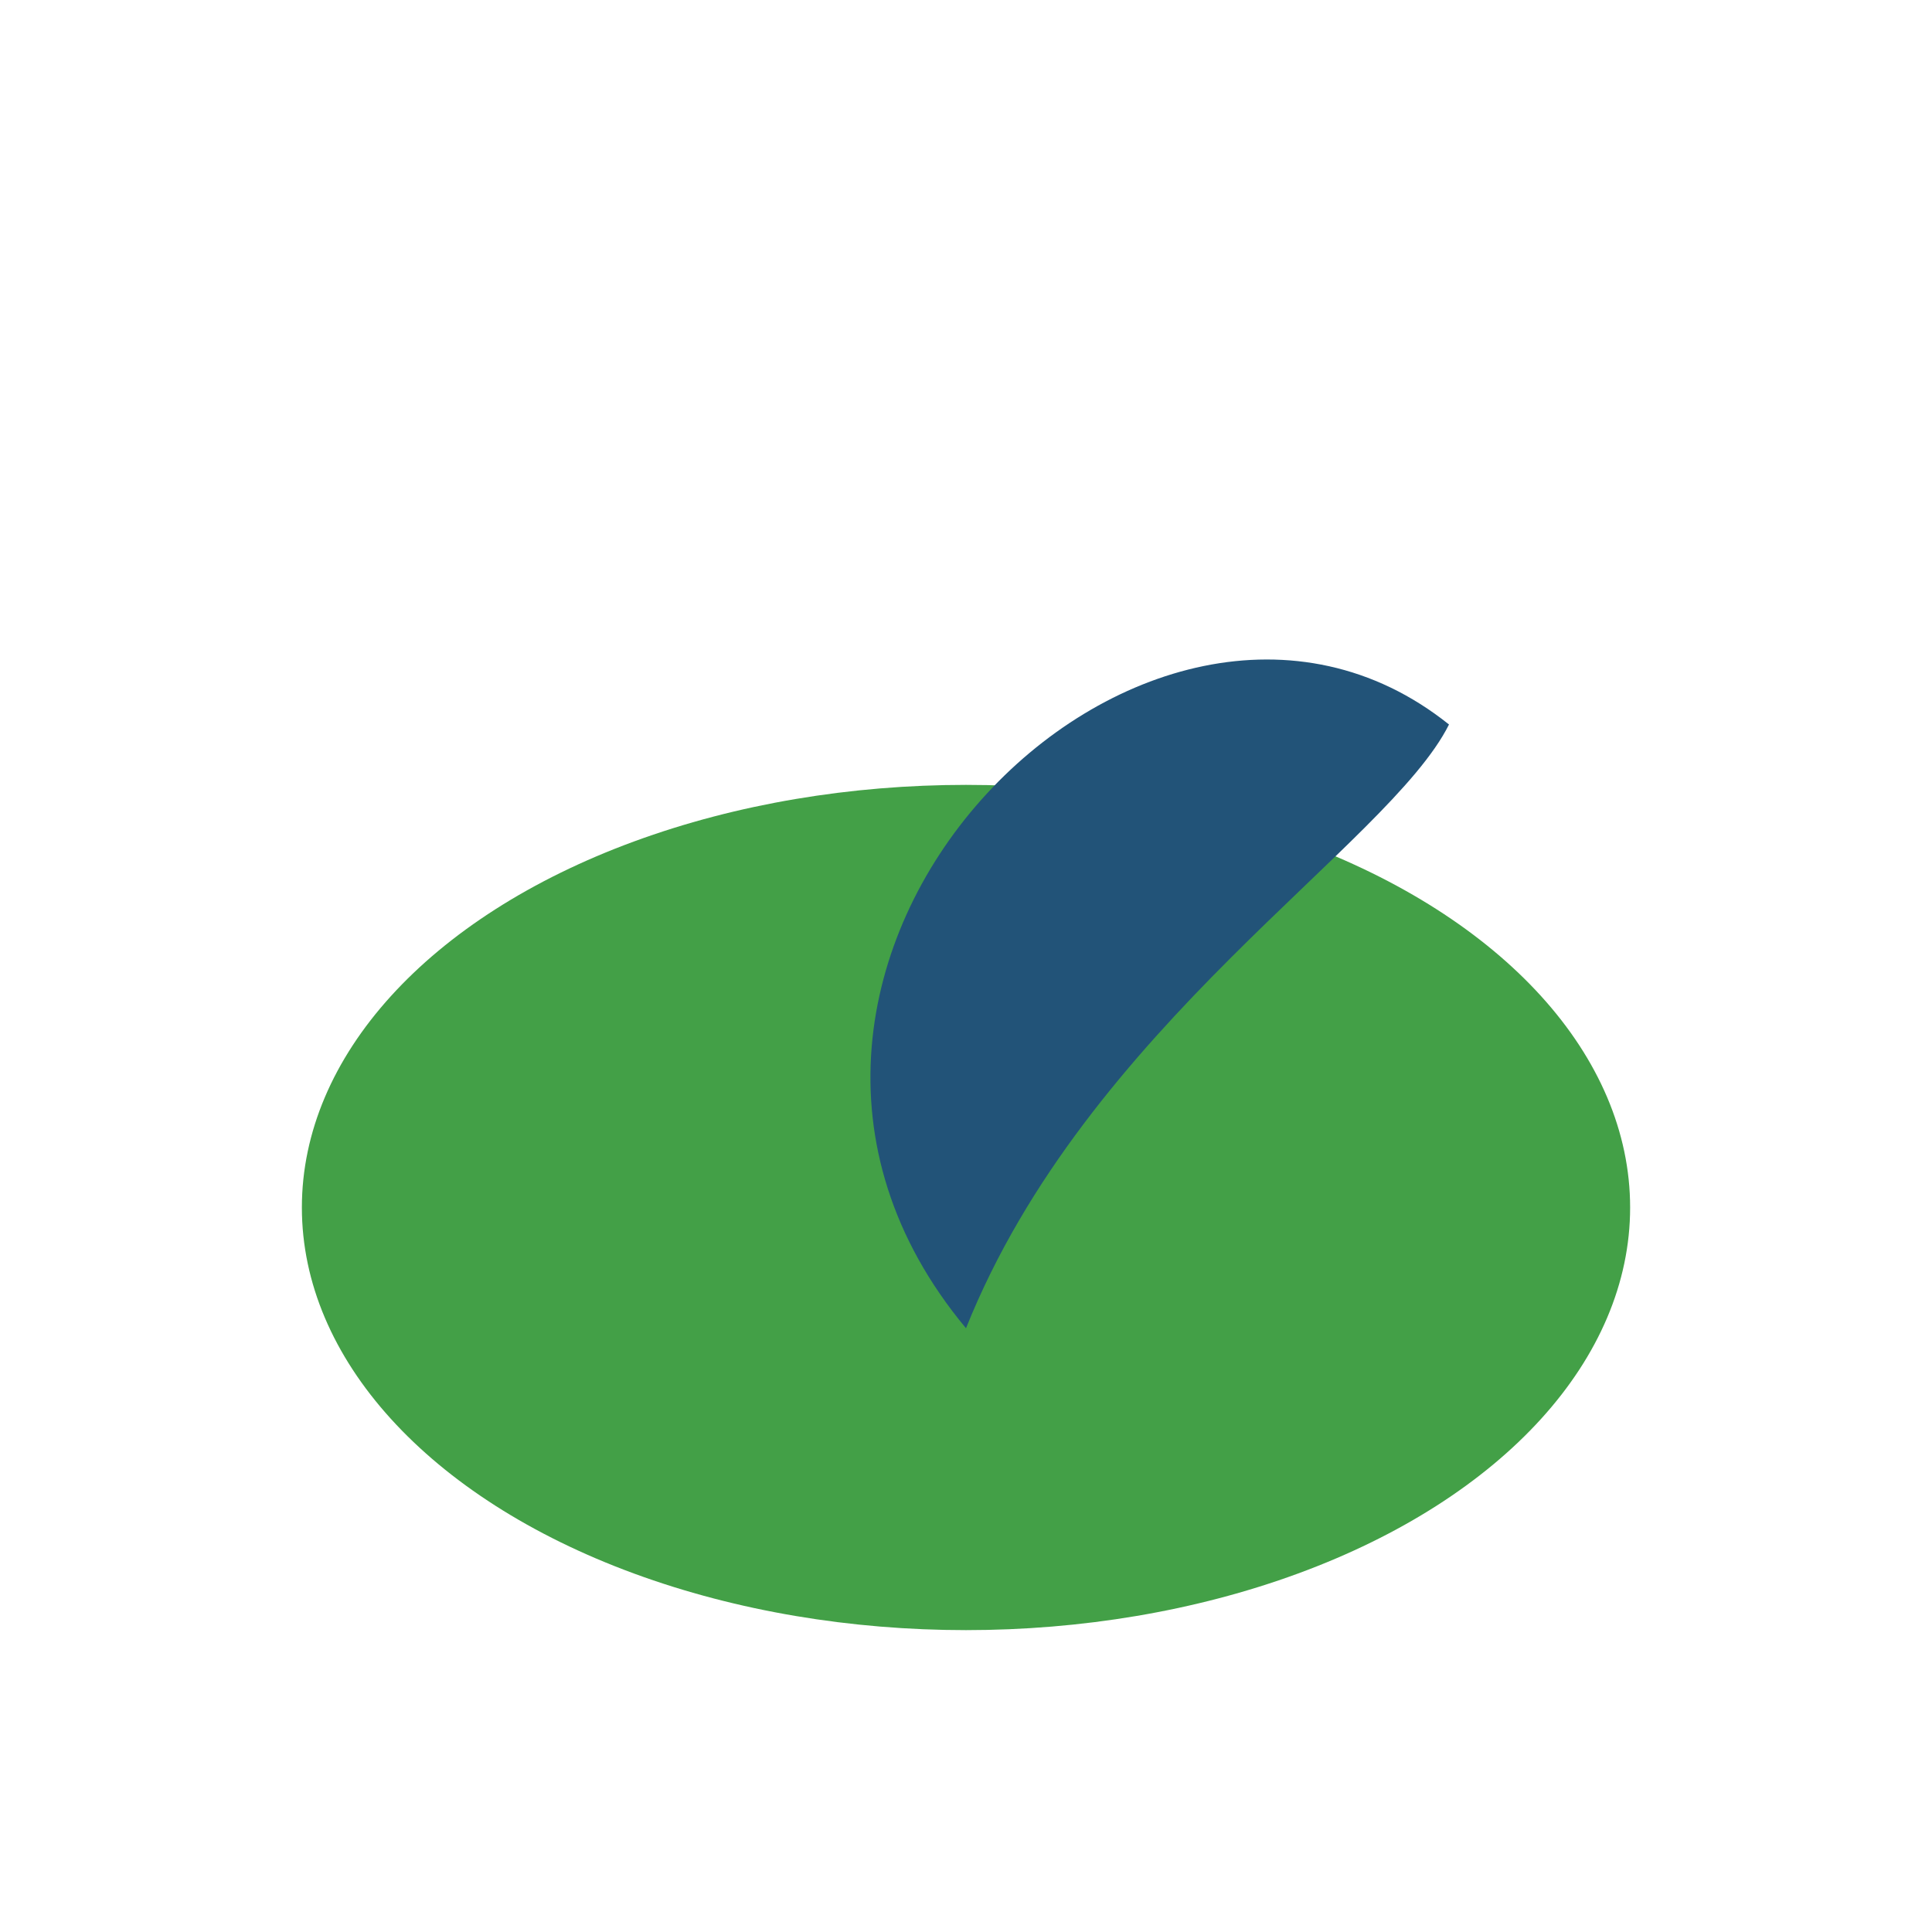
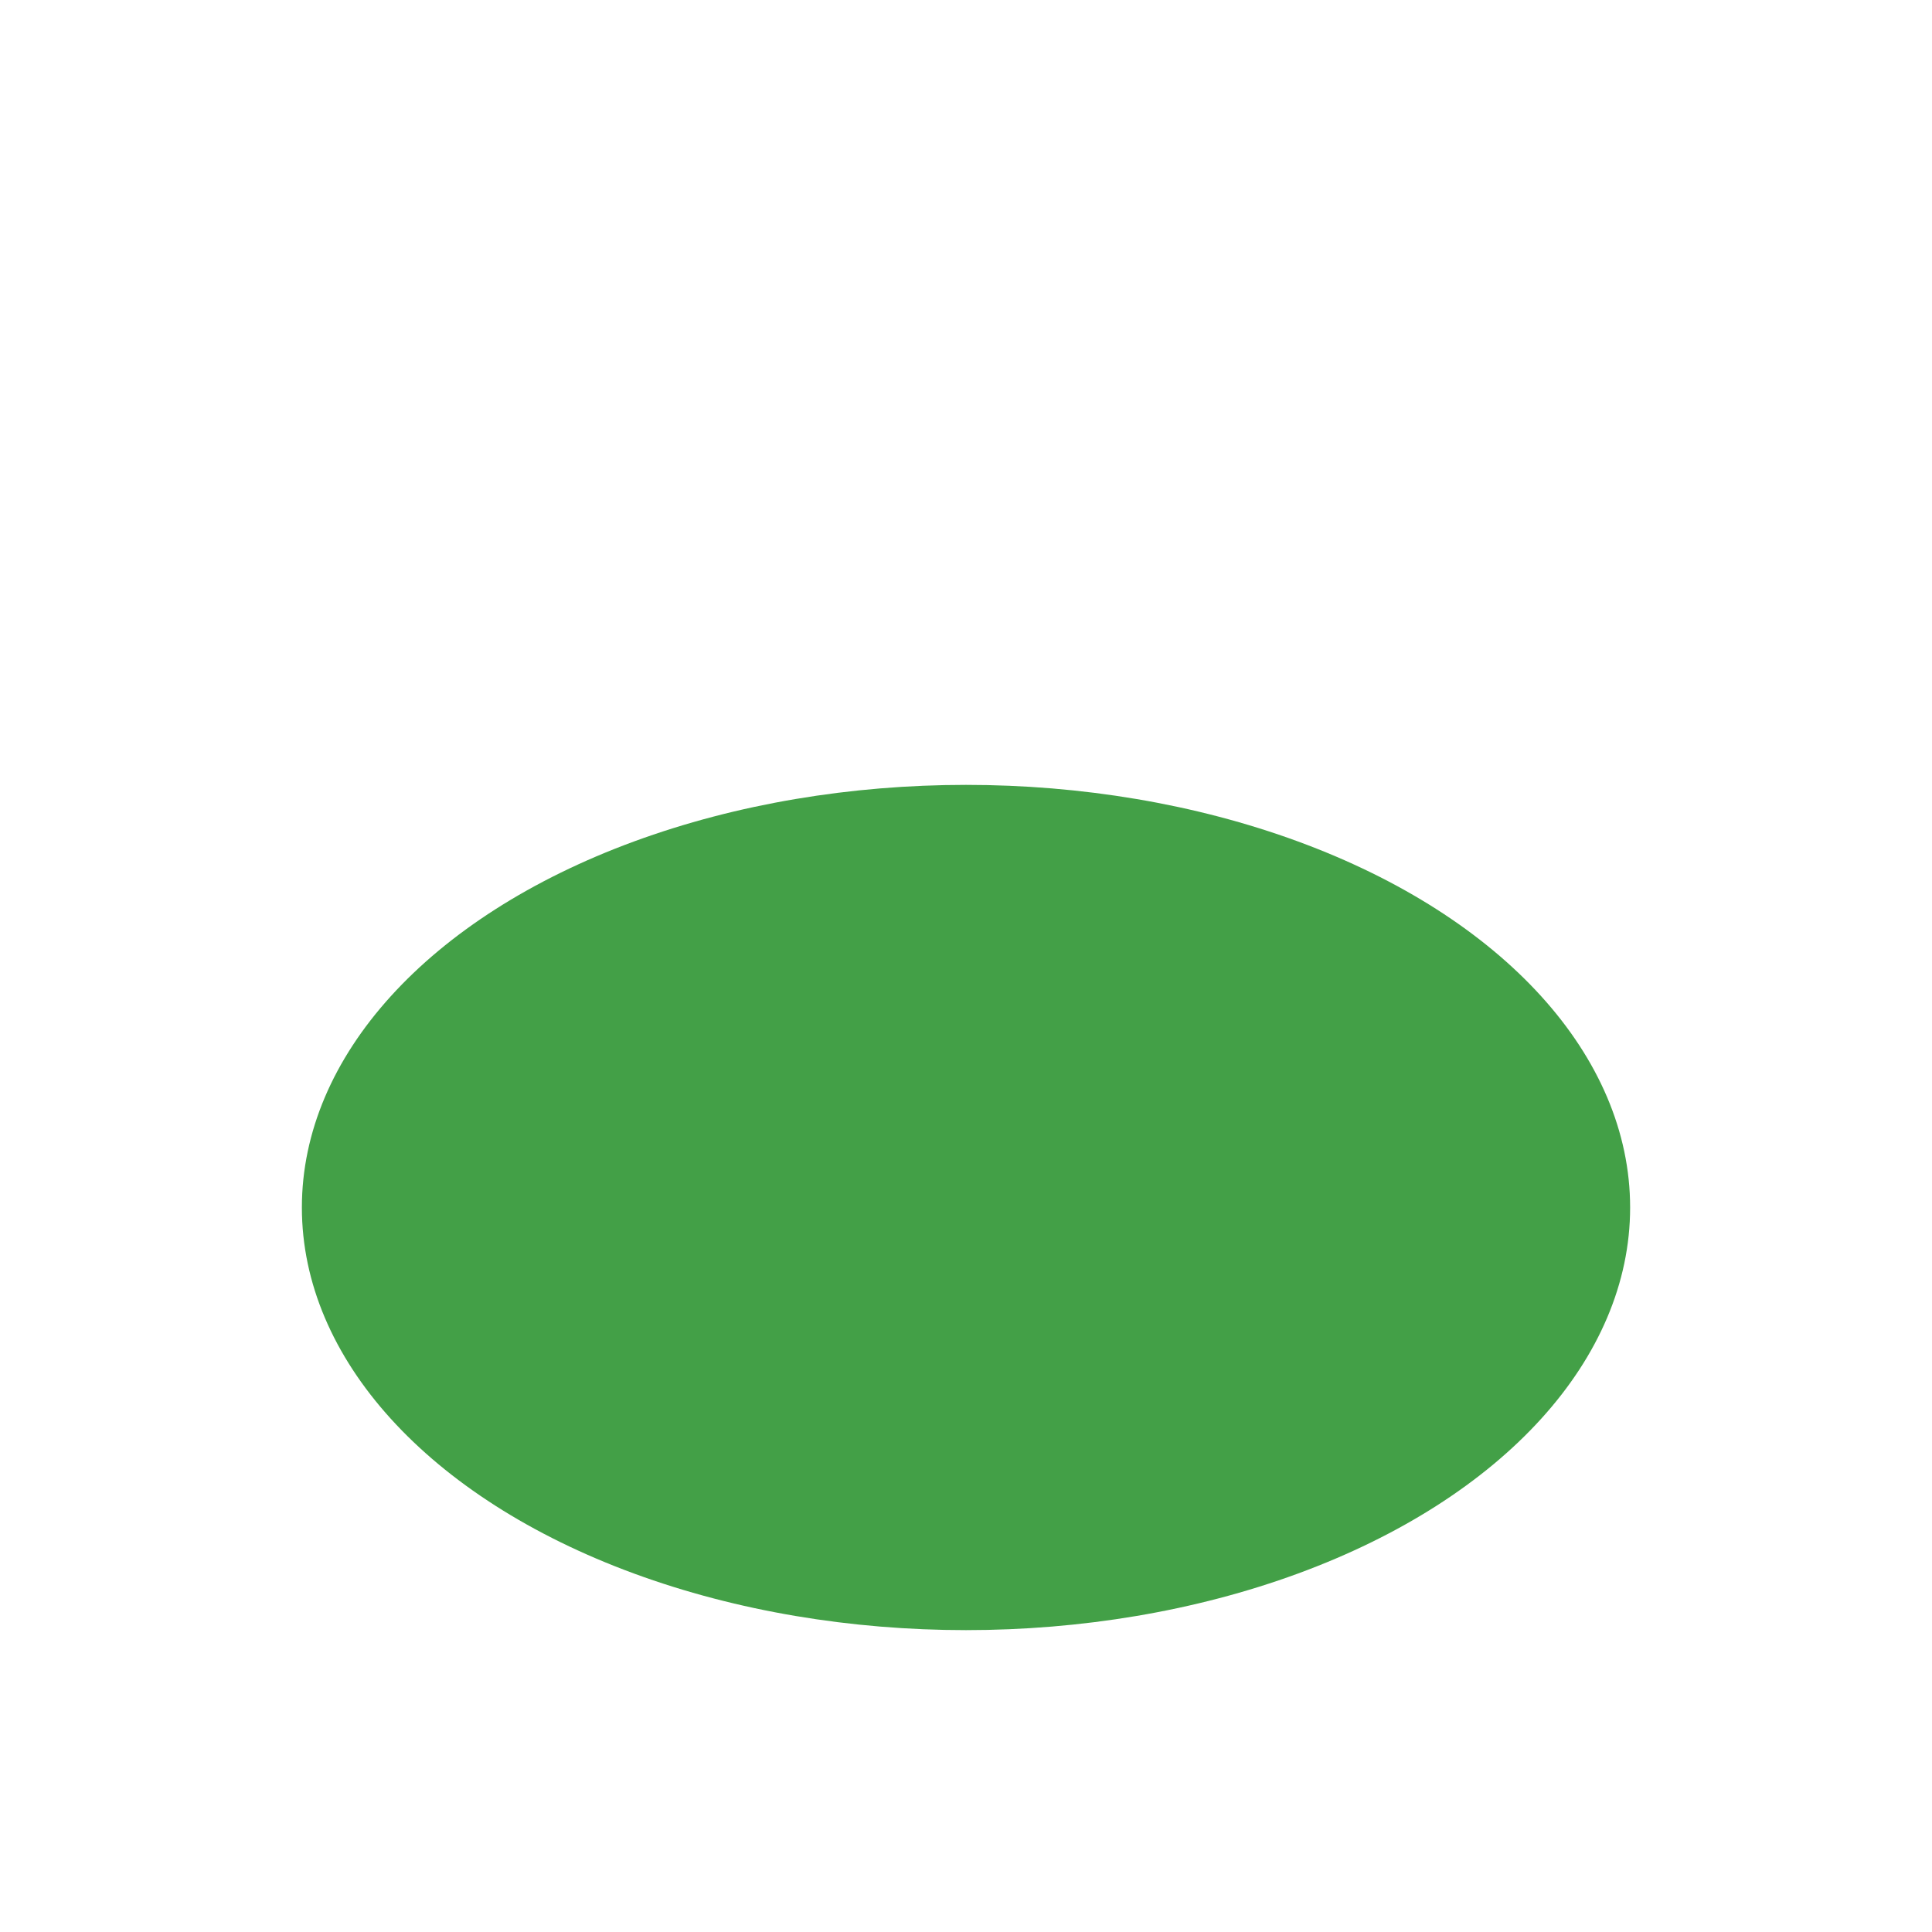
<svg xmlns="http://www.w3.org/2000/svg" width="32" height="32" viewBox="0 0 32 32">
  <ellipse cx="16" cy="20" rx="11" ry="7" fill="#43A047" />
-   <path d="M16 22c-5-6 3-14 8-10-1 2-6 5-8 10z" fill="#225378" />
</svg>